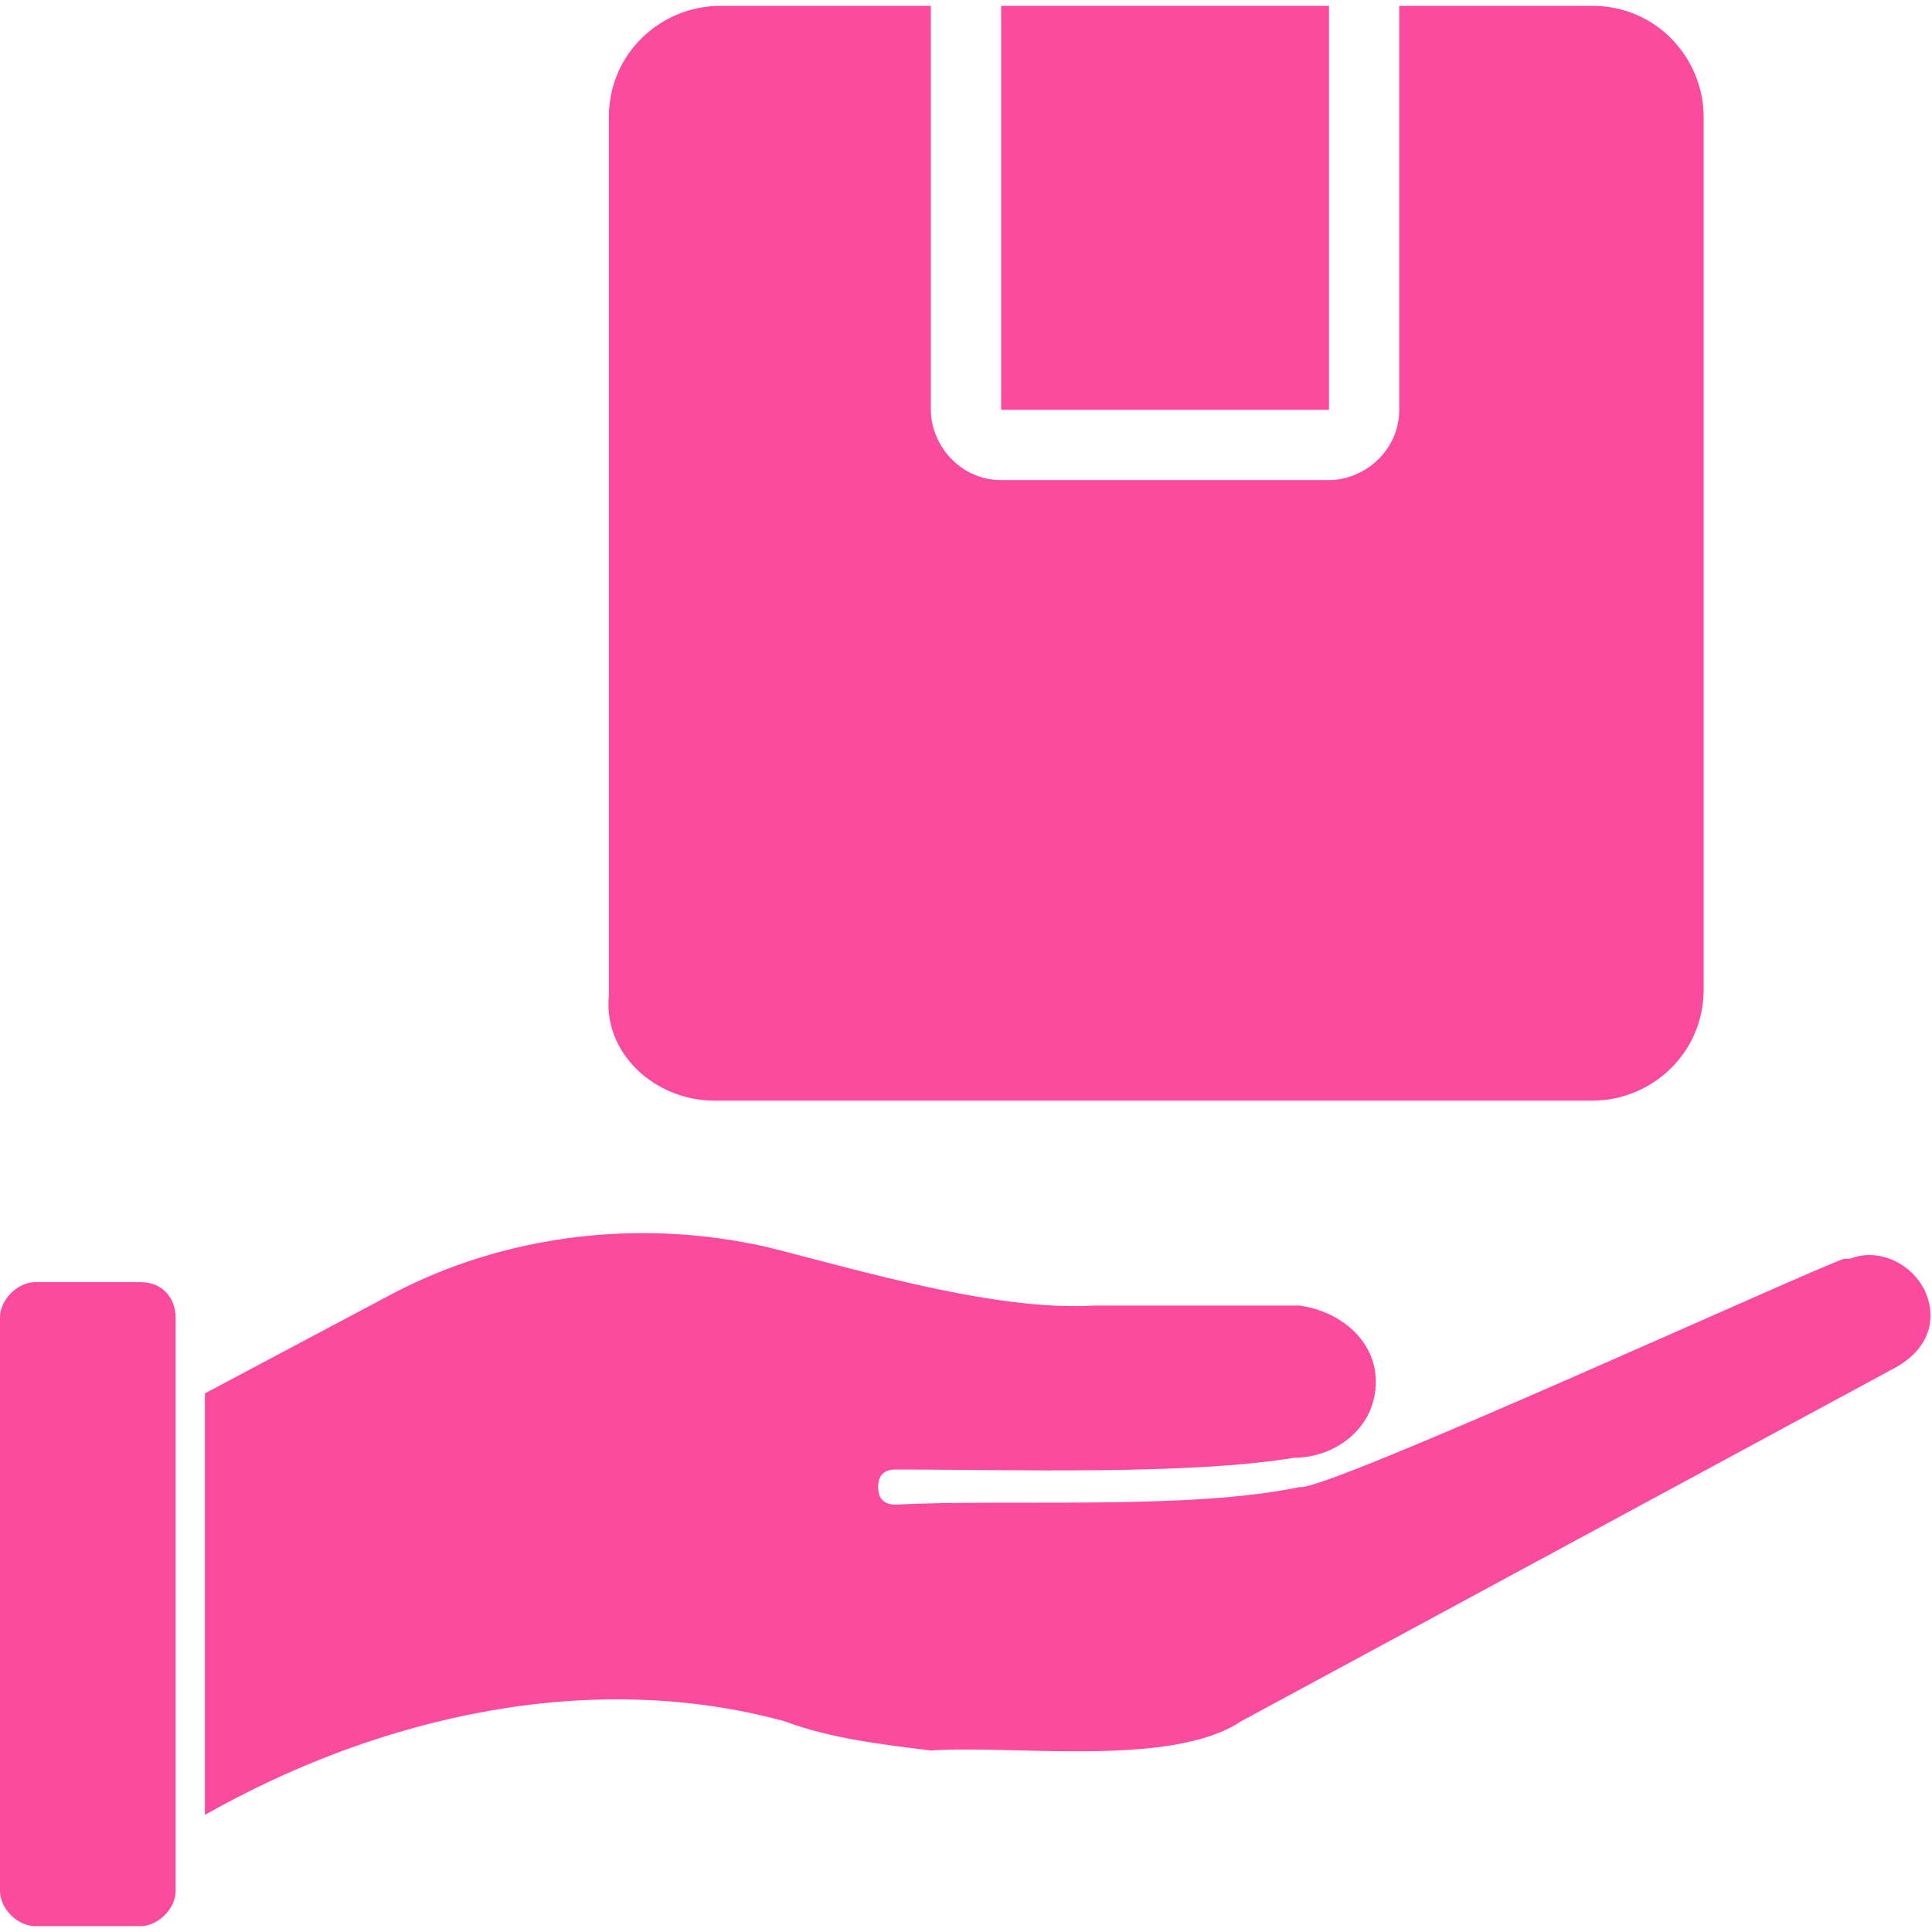
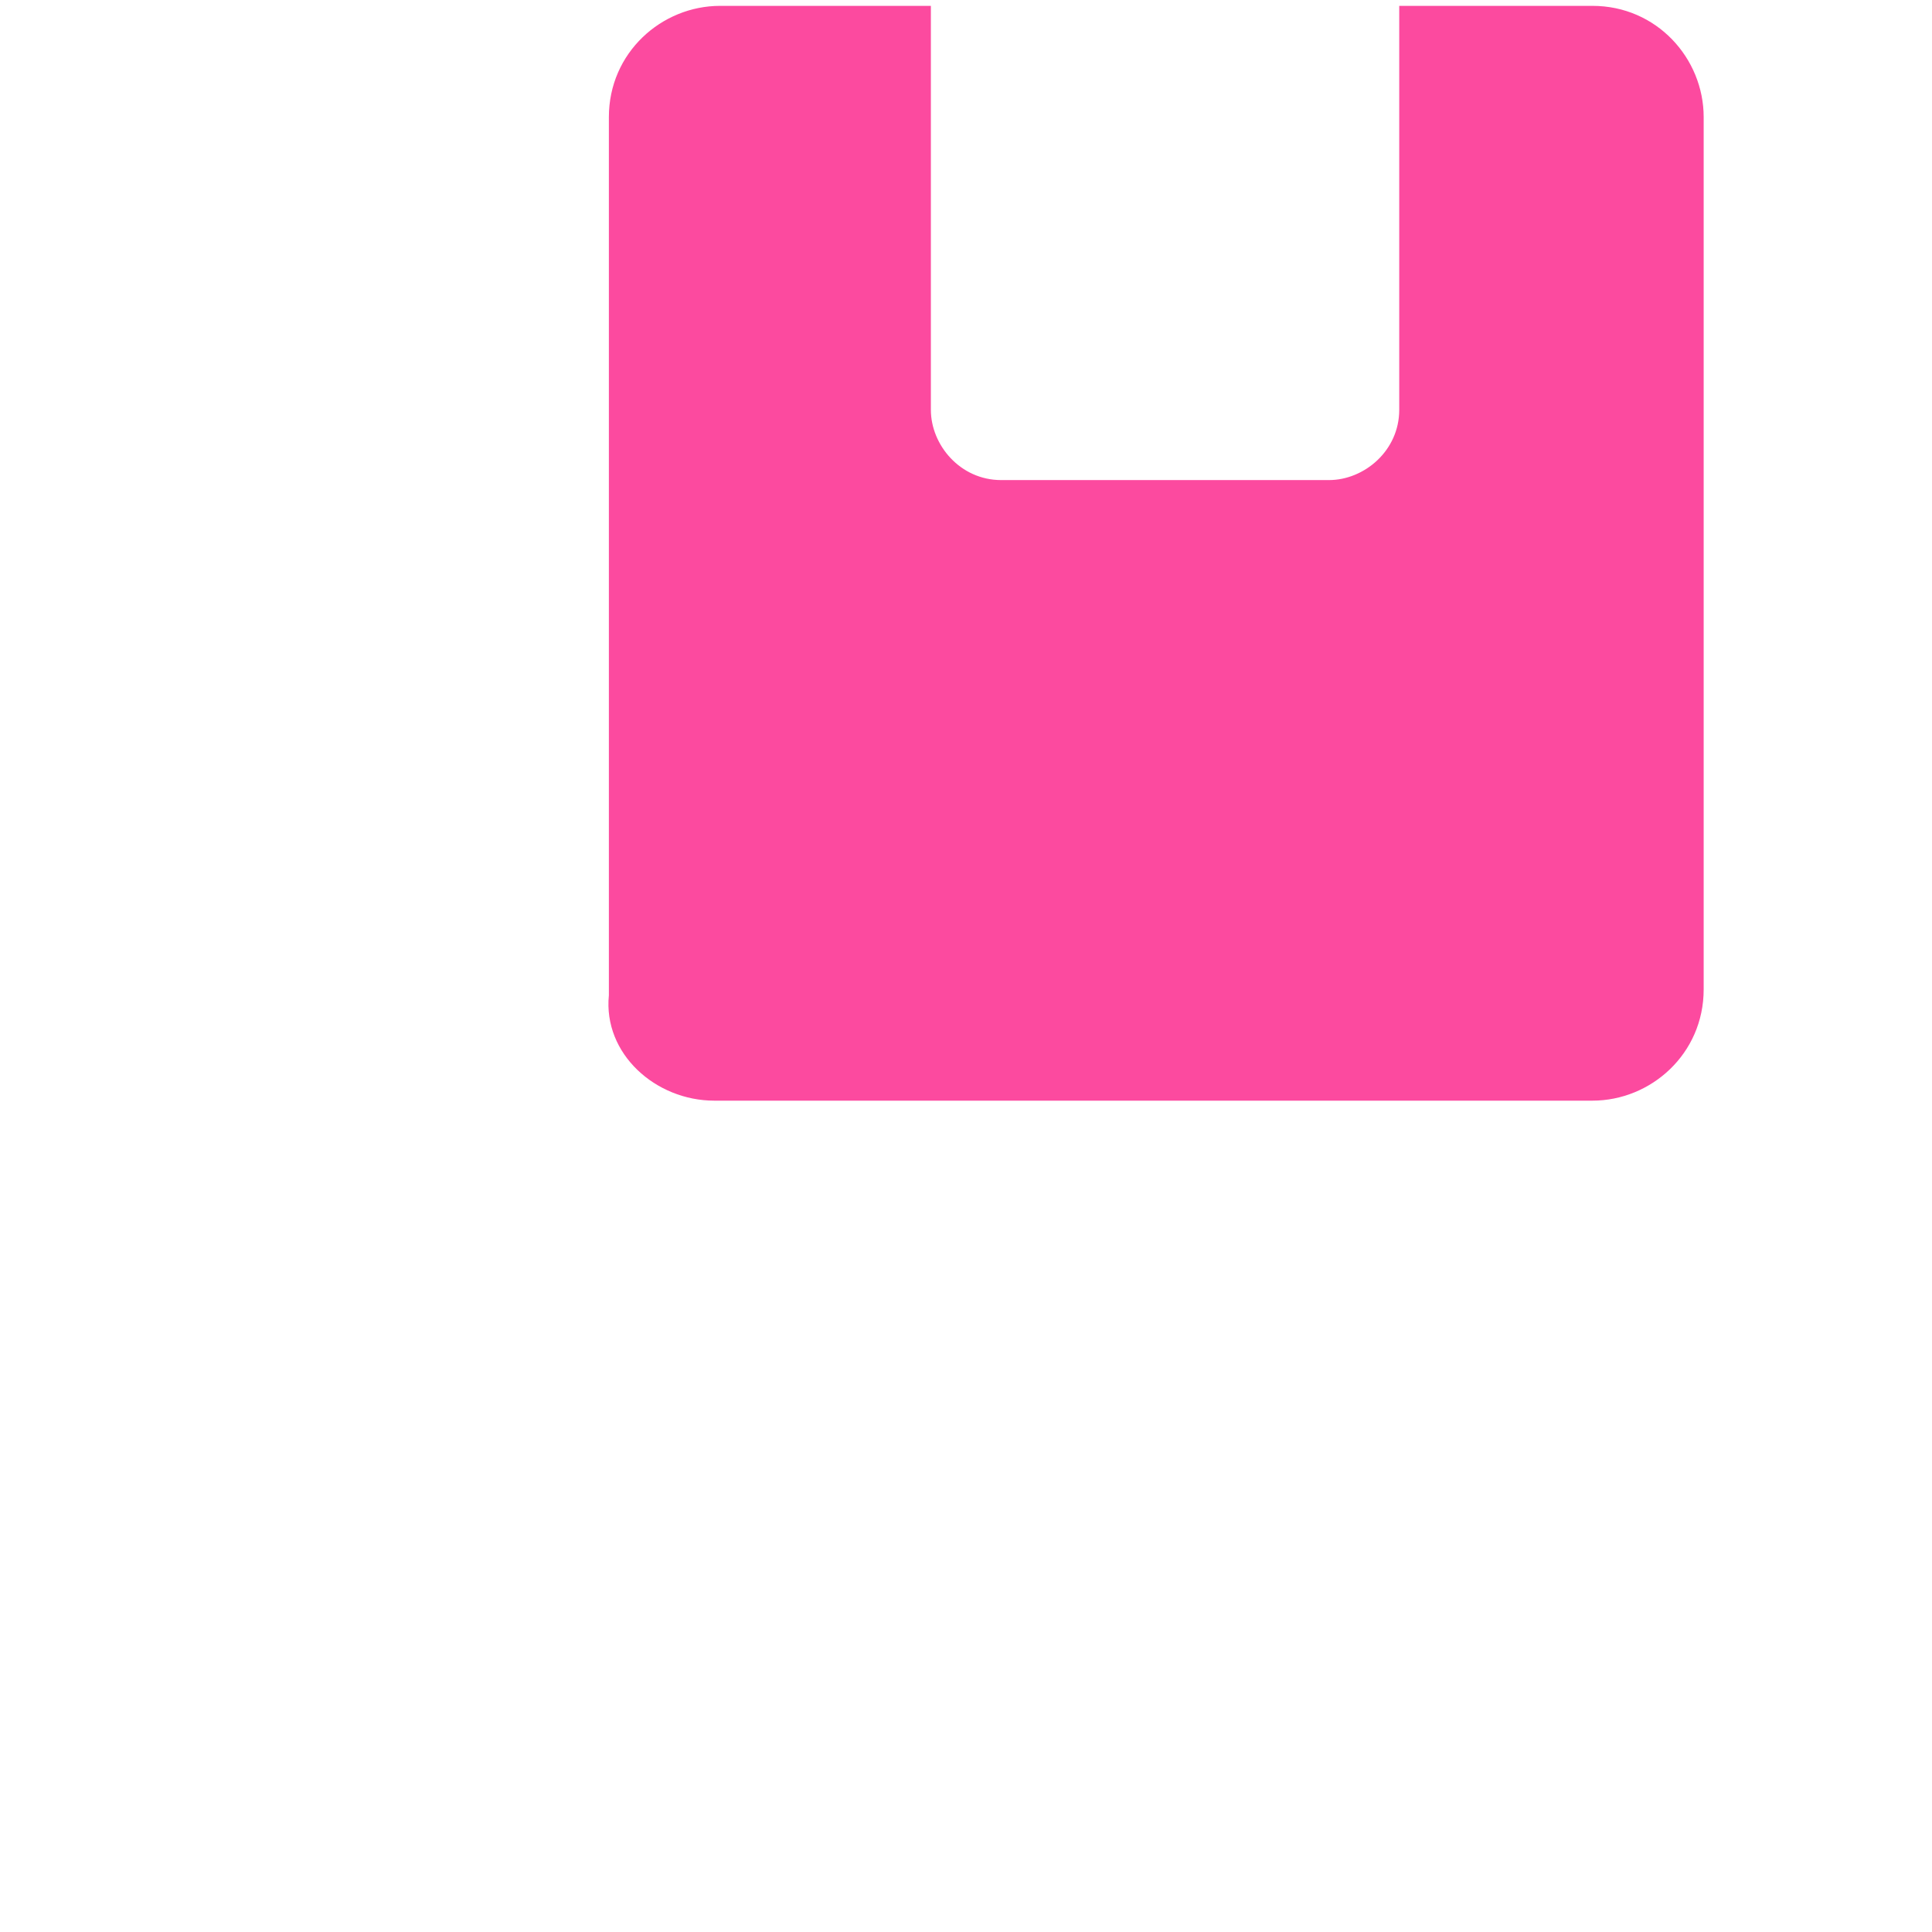
<svg xmlns="http://www.w3.org/2000/svg" width="33" height="33" version="1.1" id="Layer_1" x="0px" y="0px" viewBox="0 0 33 33" style="enable-background:new 0 0 33 33;" xml:space="preserve">
  <style type="text/css">
	.st0{fill:#FC4A9F;}
</style>
  <g>
    <path class="st0" d="M12.2,18.8h15c1,0,1.9-0.8,1.9-1.9V2c0-1-0.8-1.9-1.9-1.9h-3.3c0,0.7,0,6.1,0,6.9c0,0.7-0.6,1.2-1.2,1.2h-5.6   c-0.7,0-1.2-0.6-1.2-1.2c0,0,0,0,0,0c0-0.9,0-6.2,0-6.9h-3.6c-1,0-1.9,0.8-1.9,1.9v15C10.3,18,11.2,18.8,12.2,18.8L12.2,18.8z" />
-     <path class="st0" d="M17.1,0.1h5.6V7h-5.6V0.1z" />
-     <path class="st0" d="M2.4,21.9H0.6c-0.3,0-0.6,0.3-0.6,0.6v9.8c0,0.3,0.3,0.6,0.6,0.6h1.8c0.3,0,0.6-0.3,0.6-0.6v-9.8   C3,22.2,2.8,21.9,2.4,21.9z" />
-     <path class="st0" d="M32.9,22.1c-0.2-0.5-0.8-0.8-1.3-0.6c0,0,0,0-0.1,0c-0.6,0.2-8.9,4-9.3,3.9c-1.9,0.4-5,0.2-6.9,0.3   c-0.2,0-0.3-0.1-0.3-0.3c0-0.2,0.1-0.3,0.3-0.3c0,0,0,0,0,0c1.9,0,5,0.1,6.8-0.2c0.7,0,1.4-0.5,1.4-1.3c0,0,0,0,0,0   c0-0.7-0.6-1.2-1.3-1.3h-3.5c-1.7,0.1-4-0.6-5.6-1c-2.2-0.5-4.5-0.2-6.4,0.8l-3.2,1.7V31c3-1.7,6.6-2.5,9.9-1.6   c0.8,0.3,1.7,0.4,2.5,0.5c1.4-0.1,4.1,0.3,5.3-0.5l11.1-6C32.9,23.1,33.1,22.6,32.9,22.1L32.9,22.1z" />
  </g>
</svg>